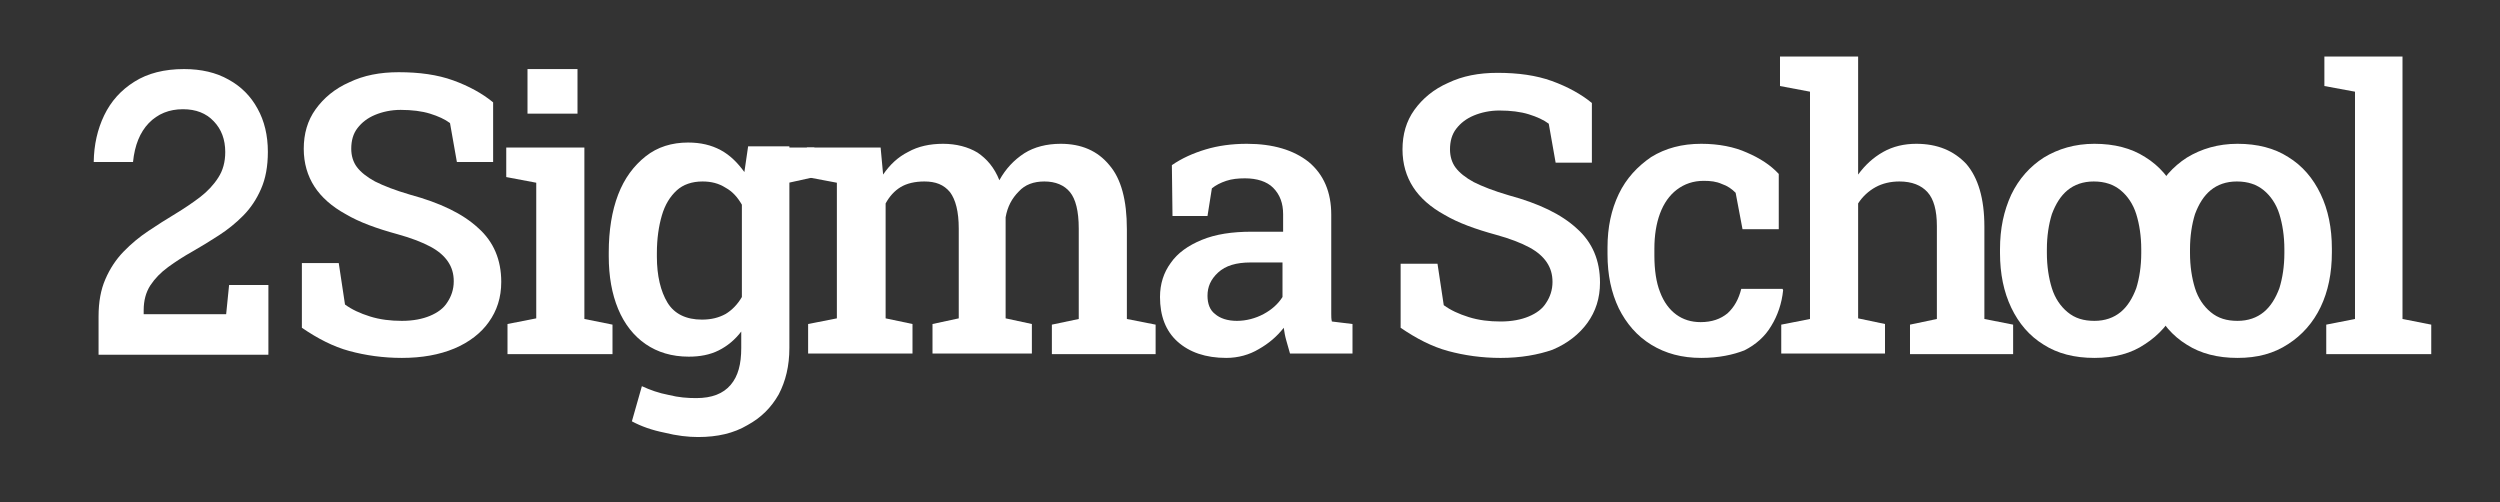
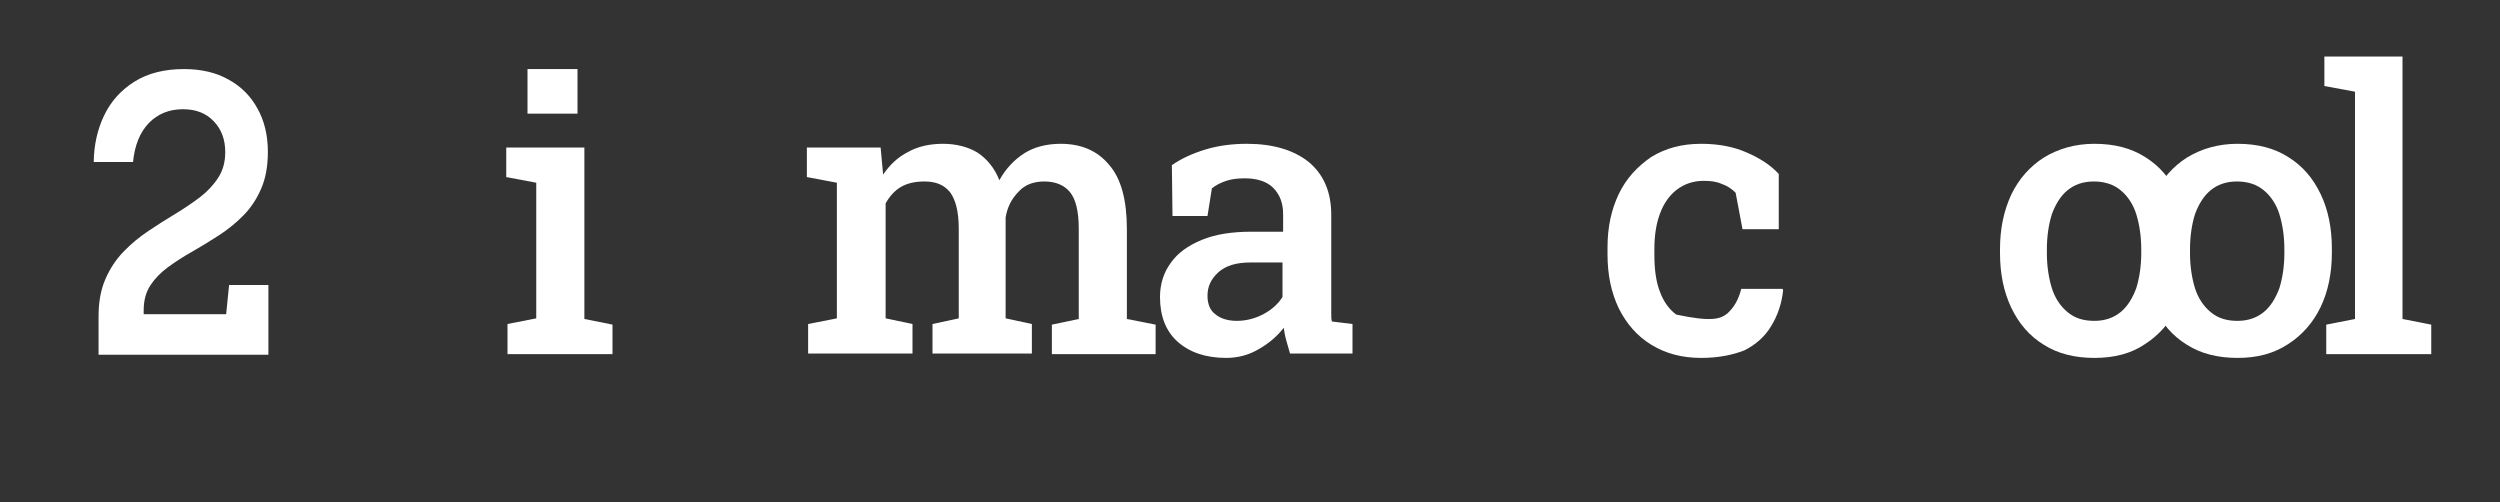
<svg xmlns="http://www.w3.org/2000/svg" width="214" height="43" viewBox="0 0 214 43" fill="none">
  <rect x="0" y="0" width="214" height="43" fill="#333333" stroke="none" />
  <path d="M8.437 28.2V30.368H22.972L22.975 30.111V24.398H19.61L19.359 26.898H12.299V26.548C12.299 25.725 12.489 25.019 12.868 24.43C13.258 23.84 13.766 23.317 14.393 22.861C15.03 22.394 15.723 21.949 16.474 21.527C17.234 21.093 17.989 20.631 18.74 20.142C19.5 19.653 20.193 19.091 20.82 18.457C21.457 17.812 21.965 17.05 22.345 16.172C22.735 15.293 22.929 14.237 22.929 13.002C22.929 11.59 22.635 10.355 22.046 9.299C21.466 8.231 20.64 7.402 19.566 6.813C18.502 6.212 17.234 5.912 15.761 5.912C14.061 5.912 12.64 6.274 11.501 6.996C10.361 7.708 9.501 8.665 8.921 9.866C8.342 11.067 8.042 12.402 8.023 13.87H11.386C11.529 12.435 11.98 11.323 12.74 10.533C13.51 9.743 14.484 9.349 15.662 9.349C16.773 9.349 17.652 9.693 18.298 10.383C18.953 11.061 19.281 11.94 19.281 13.019C19.281 13.864 19.082 14.592 18.683 15.204C18.293 15.816 17.775 16.372 17.129 16.872C16.483 17.362 15.776 17.84 15.006 18.307C14.246 18.763 13.476 19.252 12.697 19.775C11.928 20.287 11.22 20.876 10.574 21.543C9.928 22.211 9.41 22.995 9.021 23.896C8.631 24.785 8.437 25.848 8.437 27.082V28.2Z" fill="white" />
  <path d="M45.154 9.728V5.912H49.434V9.728H45.154Z" fill="white" />
-   <path d="M34.401 30.637C32.796 30.637 31.298 30.422 29.907 30.046C28.516 29.669 27.178 28.971 25.841 28.057V22.521H28.997L29.532 26.068C30.121 26.498 30.816 26.821 31.672 27.089C32.528 27.358 33.438 27.466 34.401 27.466C35.364 27.466 36.166 27.304 36.808 27.036C37.45 26.767 37.985 26.391 38.306 25.853C38.627 25.369 38.841 24.778 38.841 24.079C38.841 23.434 38.681 22.897 38.36 22.413C38.039 21.929 37.557 21.499 36.862 21.123C36.166 20.747 35.203 20.371 34.026 20.048C32.261 19.564 30.763 19.027 29.586 18.328C28.409 17.683 27.499 16.877 26.911 15.963C26.322 15.049 26.001 13.974 26.001 12.738C26.001 11.448 26.322 10.319 27.018 9.352C27.713 8.384 28.676 7.578 29.907 7.041C31.137 6.449 32.528 6.181 34.133 6.181C35.899 6.181 37.45 6.396 38.788 6.879C40.125 7.363 41.302 8.008 42.212 8.761V13.867H39.109L38.52 10.534C38.092 10.212 37.504 9.943 36.808 9.728C36.113 9.513 35.257 9.406 34.294 9.406C33.491 9.406 32.742 9.567 32.1 9.836C31.458 10.104 30.977 10.481 30.602 10.964C30.228 11.448 30.067 12.039 30.067 12.738C30.067 13.329 30.228 13.867 30.549 14.297C30.87 14.727 31.405 15.157 32.1 15.533C32.849 15.909 33.812 16.286 35.096 16.662C37.664 17.361 39.59 18.274 40.928 19.511C42.265 20.693 42.907 22.252 42.907 24.133C42.907 25.477 42.533 26.606 41.837 27.573C41.195 28.487 40.179 29.293 38.895 29.831C37.611 30.368 36.113 30.637 34.401 30.637Z" fill="white" />
  <path d="M43.442 30.261V27.735L45.903 27.251V15.641L43.335 15.157V12.631H50.023V27.305L52.43 27.788V30.315H43.442V30.261Z" fill="white" />
-   <path d="M59.76 37.41C58.904 37.41 57.941 37.302 56.871 37.034C55.801 36.819 54.891 36.496 54.089 36.066L54.945 33.056C55.64 33.379 56.389 33.647 57.245 33.809C58.101 34.024 58.85 34.077 59.599 34.077C60.937 34.077 61.9 33.701 62.542 32.949C63.184 32.196 63.451 31.175 63.451 29.777V28.38C62.916 29.079 62.274 29.616 61.525 29.992C60.776 30.369 59.92 30.53 58.957 30.53C57.513 30.53 56.282 30.154 55.266 29.455C54.249 28.756 53.447 27.735 52.912 26.445C52.377 25.155 52.109 23.65 52.109 21.93V21.607C52.109 19.726 52.377 18.06 52.912 16.662C53.447 15.265 54.249 14.19 55.266 13.384C56.282 12.577 57.513 12.201 58.904 12.201C59.974 12.201 60.883 12.416 61.686 12.846C62.488 13.276 63.13 13.921 63.719 14.727L64.04 12.524H67.571V29.777C67.571 31.336 67.25 32.626 66.661 33.755C66.019 34.884 65.163 35.744 63.986 36.389C62.809 37.087 61.418 37.41 59.76 37.41ZM60.081 27.359C60.883 27.359 61.525 27.197 62.114 26.875C62.649 26.552 63.13 26.069 63.505 25.424V17.522C63.13 16.877 62.702 16.394 62.114 16.071C61.525 15.695 60.883 15.534 60.134 15.534C59.225 15.534 58.476 15.802 57.941 16.286C57.352 16.824 56.924 17.522 56.657 18.436C56.389 19.35 56.229 20.425 56.229 21.661V21.984C56.229 23.596 56.55 24.94 57.138 25.907C57.727 26.875 58.743 27.359 60.081 27.359ZM67.036 15.749L65.324 12.631H69.711V15.157L67.036 15.749Z" fill="white" />
  <path d="M69.175 30.261V27.735L71.636 27.251V15.641L69.068 15.157V12.631H75.381L75.595 14.942C76.184 14.082 76.879 13.437 77.735 13.007C78.591 12.524 79.608 12.309 80.731 12.309C81.855 12.309 82.871 12.577 83.674 13.061C84.476 13.599 85.118 14.351 85.546 15.426C86.081 14.459 86.777 13.706 87.686 13.115C88.542 12.577 89.612 12.309 90.789 12.309C92.555 12.309 93.946 12.9 94.962 14.136C95.979 15.319 96.46 17.146 96.46 19.619V27.305L98.921 27.789V30.315H90.04V27.789L92.341 27.305V19.565C92.341 18.06 92.073 17.039 91.592 16.447C91.11 15.856 90.361 15.534 89.398 15.534C88.489 15.534 87.74 15.802 87.205 16.394C86.616 16.985 86.242 17.684 86.081 18.597V27.251L88.328 27.735V30.261H79.822V27.735L82.069 27.251V19.565C82.069 18.114 81.801 17.092 81.32 16.447C80.785 15.802 80.089 15.534 79.126 15.534C78.324 15.534 77.628 15.695 77.093 16.017C76.558 16.34 76.13 16.824 75.809 17.415V27.251L78.11 27.735V30.261H69.175Z" fill="white" />
  <path d="M104.967 30.637C103.201 30.637 101.81 30.154 100.794 29.24C99.777 28.326 99.296 27.036 99.296 25.424C99.296 24.295 99.617 23.327 100.205 22.521C100.794 21.661 101.703 21.016 102.88 20.532C104.057 20.049 105.448 19.834 107.16 19.834H109.835V18.329C109.835 17.415 109.568 16.662 108.979 16.071C108.444 15.534 107.588 15.265 106.572 15.265C105.983 15.265 105.448 15.319 104.967 15.48C104.485 15.641 104.057 15.856 103.736 16.125L103.362 18.49H100.366L100.312 14.136C101.168 13.545 102.131 13.115 103.201 12.792C104.271 12.47 105.448 12.309 106.732 12.309C108.979 12.309 110.745 12.846 112.029 13.867C113.313 14.942 113.955 16.447 113.955 18.382V26.176C113.955 26.391 113.955 26.66 113.955 26.875C113.955 27.09 113.955 27.305 114.008 27.52L115.774 27.735V30.261H110.424C110.317 29.885 110.21 29.509 110.103 29.132C109.996 28.756 109.942 28.434 109.889 28.057C109.3 28.81 108.605 29.401 107.749 29.885C106.946 30.369 105.983 30.637 104.967 30.637ZM105.876 27.466C106.679 27.466 107.481 27.251 108.177 26.875C108.872 26.499 109.407 26.015 109.782 25.424V22.467H107.053C105.823 22.467 104.913 22.736 104.271 23.327C103.629 23.919 103.362 24.564 103.362 25.316C103.362 26.015 103.576 26.552 104.004 26.875C104.432 27.251 105.074 27.466 105.876 27.466Z" fill="white" />
-   <path d="M128.454 30.638C126.849 30.638 125.351 30.423 123.96 30.047C122.569 29.67 121.231 28.972 119.894 28.058V22.575H123.05L123.585 26.123C124.174 26.553 124.869 26.875 125.725 27.144C126.581 27.413 127.491 27.52 128.454 27.52C129.417 27.52 130.219 27.359 130.861 27.09C131.503 26.822 132.038 26.445 132.359 25.908C132.68 25.424 132.894 24.833 132.894 24.134C132.894 23.489 132.734 22.952 132.413 22.468C132.092 21.984 131.61 21.554 130.915 21.178C130.219 20.802 129.256 20.425 128.079 20.103C126.314 19.619 124.816 19.082 123.639 18.383C122.462 17.738 121.552 16.932 120.964 16.018C120.375 15.104 120.054 14.029 120.054 12.793C120.054 11.503 120.375 10.374 121.071 9.407C121.766 8.439 122.729 7.633 123.96 7.095C125.19 6.504 126.581 6.235 128.186 6.235C129.952 6.235 131.503 6.45 132.841 6.934C134.178 7.418 135.355 8.063 136.265 8.815V13.922H133.162L132.573 10.589C132.145 10.267 131.557 9.998 130.861 9.783C130.166 9.568 129.31 9.46 128.347 9.46C127.544 9.46 126.795 9.622 126.153 9.89C125.511 10.159 125.03 10.535 124.655 11.019C124.281 11.503 124.12 12.094 124.12 12.793C124.12 13.384 124.281 13.922 124.602 14.352C124.923 14.782 125.458 15.212 126.153 15.588C126.902 15.964 127.865 16.34 129.149 16.717C131.717 17.415 133.643 18.329 134.981 19.565C136.318 20.748 136.96 22.307 136.96 24.188C136.96 25.532 136.586 26.66 135.89 27.628C135.195 28.595 134.178 29.402 132.894 29.939C131.664 30.369 130.166 30.638 128.454 30.638Z" fill="white" />
-   <path d="M145.628 30.637C143.969 30.637 142.578 30.261 141.348 29.509C140.117 28.756 139.208 27.681 138.566 26.391C137.924 25.047 137.603 23.542 137.603 21.769V21.177C137.603 19.457 137.924 17.952 138.566 16.609C139.208 15.265 140.171 14.244 141.348 13.437C142.578 12.685 143.969 12.309 145.628 12.309C147.126 12.309 148.463 12.577 149.533 13.061C150.657 13.545 151.566 14.136 152.262 14.889V19.619H149.159L148.57 16.501C148.249 16.179 147.875 15.91 147.393 15.749C146.912 15.534 146.43 15.48 145.842 15.48C144.932 15.48 144.183 15.749 143.541 16.232C142.899 16.716 142.418 17.415 142.097 18.275C141.776 19.135 141.615 20.156 141.615 21.285V21.876C141.615 23.112 141.776 24.187 142.097 24.994C142.418 25.854 142.899 26.499 143.488 26.929C144.076 27.359 144.772 27.574 145.574 27.574C146.537 27.574 147.286 27.305 147.875 26.821C148.463 26.284 148.838 25.585 149.052 24.725H152.583L152.636 24.832C152.529 25.961 152.155 27.036 151.62 27.896C151.085 28.81 150.282 29.509 149.319 29.992C148.356 30.369 147.126 30.637 145.628 30.637Z" fill="white" />
-   <path d="M152.475 30.315V27.789L154.936 27.305V7.848L152.368 7.364V4.838H159.056V14.943C159.644 14.137 160.34 13.492 161.196 13.008C162.052 12.524 163.015 12.309 164.031 12.309C165.85 12.309 167.241 12.9 168.311 14.029C169.328 15.212 169.863 16.985 169.863 19.404V27.305L172.324 27.789V30.315H163.496V27.789L165.797 27.305V19.35C165.797 18.007 165.529 17.039 164.994 16.448C164.459 15.857 163.657 15.534 162.587 15.534C161.838 15.534 161.142 15.695 160.554 16.018C159.965 16.34 159.43 16.824 159.056 17.415V27.252L161.356 27.735V30.262H152.475V30.315Z" fill="white" />
+   <path d="M145.628 30.637C143.969 30.637 142.578 30.261 141.348 29.509C140.117 28.756 139.208 27.681 138.566 26.391C137.924 25.047 137.603 23.542 137.603 21.769V21.177C137.603 19.457 137.924 17.952 138.566 16.609C139.208 15.265 140.171 14.244 141.348 13.437C142.578 12.685 143.969 12.309 145.628 12.309C147.126 12.309 148.463 12.577 149.533 13.061C150.657 13.545 151.566 14.136 152.262 14.889V19.619H149.159L148.57 16.501C148.249 16.179 147.875 15.91 147.393 15.749C146.912 15.534 146.43 15.48 145.842 15.48C144.932 15.48 144.183 15.749 143.541 16.232C142.899 16.716 142.418 17.415 142.097 18.275C141.776 19.135 141.615 20.156 141.615 21.285V21.876C141.615 23.112 141.776 24.187 142.097 24.994C142.418 25.854 142.899 26.499 143.488 26.929C146.537 27.574 147.286 27.305 147.875 26.821C148.463 26.284 148.838 25.585 149.052 24.725H152.583L152.636 24.832C152.529 25.961 152.155 27.036 151.62 27.896C151.085 28.81 150.282 29.509 149.319 29.992C148.356 30.369 147.126 30.637 145.628 30.637Z" fill="white" />
  <path d="M179.279 30.637C177.567 30.637 176.122 30.261 174.945 29.509C173.715 28.756 172.805 27.681 172.163 26.337C171.521 24.994 171.2 23.435 171.2 21.661V21.339C171.2 19.565 171.521 18.06 172.163 16.662C172.805 15.319 173.768 14.244 174.945 13.491C176.176 12.739 177.62 12.309 179.279 12.309C180.991 12.309 182.435 12.685 183.612 13.437C184.843 14.19 185.752 15.265 186.394 16.609C187.036 17.952 187.357 19.511 187.357 21.285V21.607C187.357 23.381 187.036 24.94 186.394 26.284C185.752 27.627 184.789 28.702 183.612 29.455C182.435 30.261 180.991 30.637 179.279 30.637ZM179.279 27.466C180.188 27.466 180.937 27.197 181.526 26.714C182.114 26.23 182.542 25.531 182.863 24.671C183.131 23.811 183.291 22.79 183.291 21.661V21.339C183.291 20.21 183.131 19.189 182.863 18.329C182.596 17.469 182.114 16.77 181.526 16.286C180.937 15.802 180.188 15.534 179.225 15.534C178.316 15.534 177.567 15.802 176.978 16.286C176.39 16.77 175.962 17.469 175.641 18.329C175.373 19.189 175.213 20.21 175.213 21.339V21.661C175.213 22.79 175.373 23.811 175.641 24.671C175.908 25.531 176.39 26.23 176.978 26.714C177.62 27.251 178.369 27.466 179.279 27.466Z" fill="white" />
  <path d="M191.53 30.637C189.818 30.637 188.373 30.261 187.196 29.509C185.966 28.756 185.056 27.681 184.414 26.337C183.772 24.994 183.451 23.435 183.451 21.661V21.339C183.451 19.565 183.772 18.06 184.414 16.662C185.056 15.319 186.019 14.244 187.196 13.491C188.427 12.739 189.871 12.309 191.53 12.309C193.242 12.309 194.686 12.685 195.863 13.437C197.094 14.19 198.003 15.265 198.645 16.609C199.287 17.952 199.608 19.511 199.608 21.285V21.607C199.608 23.381 199.287 24.94 198.645 26.284C198.003 27.627 197.04 28.702 195.863 29.455C194.633 30.261 193.242 30.637 191.53 30.637ZM191.53 27.466C192.439 27.466 193.188 27.197 193.777 26.714C194.365 26.23 194.793 25.531 195.114 24.671C195.382 23.811 195.542 22.79 195.542 21.661V21.339C195.542 20.21 195.382 19.189 195.114 18.329C194.847 17.469 194.365 16.77 193.777 16.286C193.188 15.802 192.439 15.534 191.476 15.534C190.567 15.534 189.818 15.802 189.229 16.286C188.641 16.77 188.213 17.469 187.892 18.329C187.624 19.189 187.464 20.21 187.464 21.339V21.661C187.464 22.79 187.624 23.811 187.892 24.671C188.159 25.531 188.641 26.23 189.229 26.714C189.871 27.251 190.62 27.466 191.53 27.466Z" fill="white" />
  <path d="M199.127 30.315V27.789L201.588 27.305V7.848L198.967 7.364V4.838H205.654V27.305L208.115 27.789V30.315H199.127Z" fill="white" />
</svg>